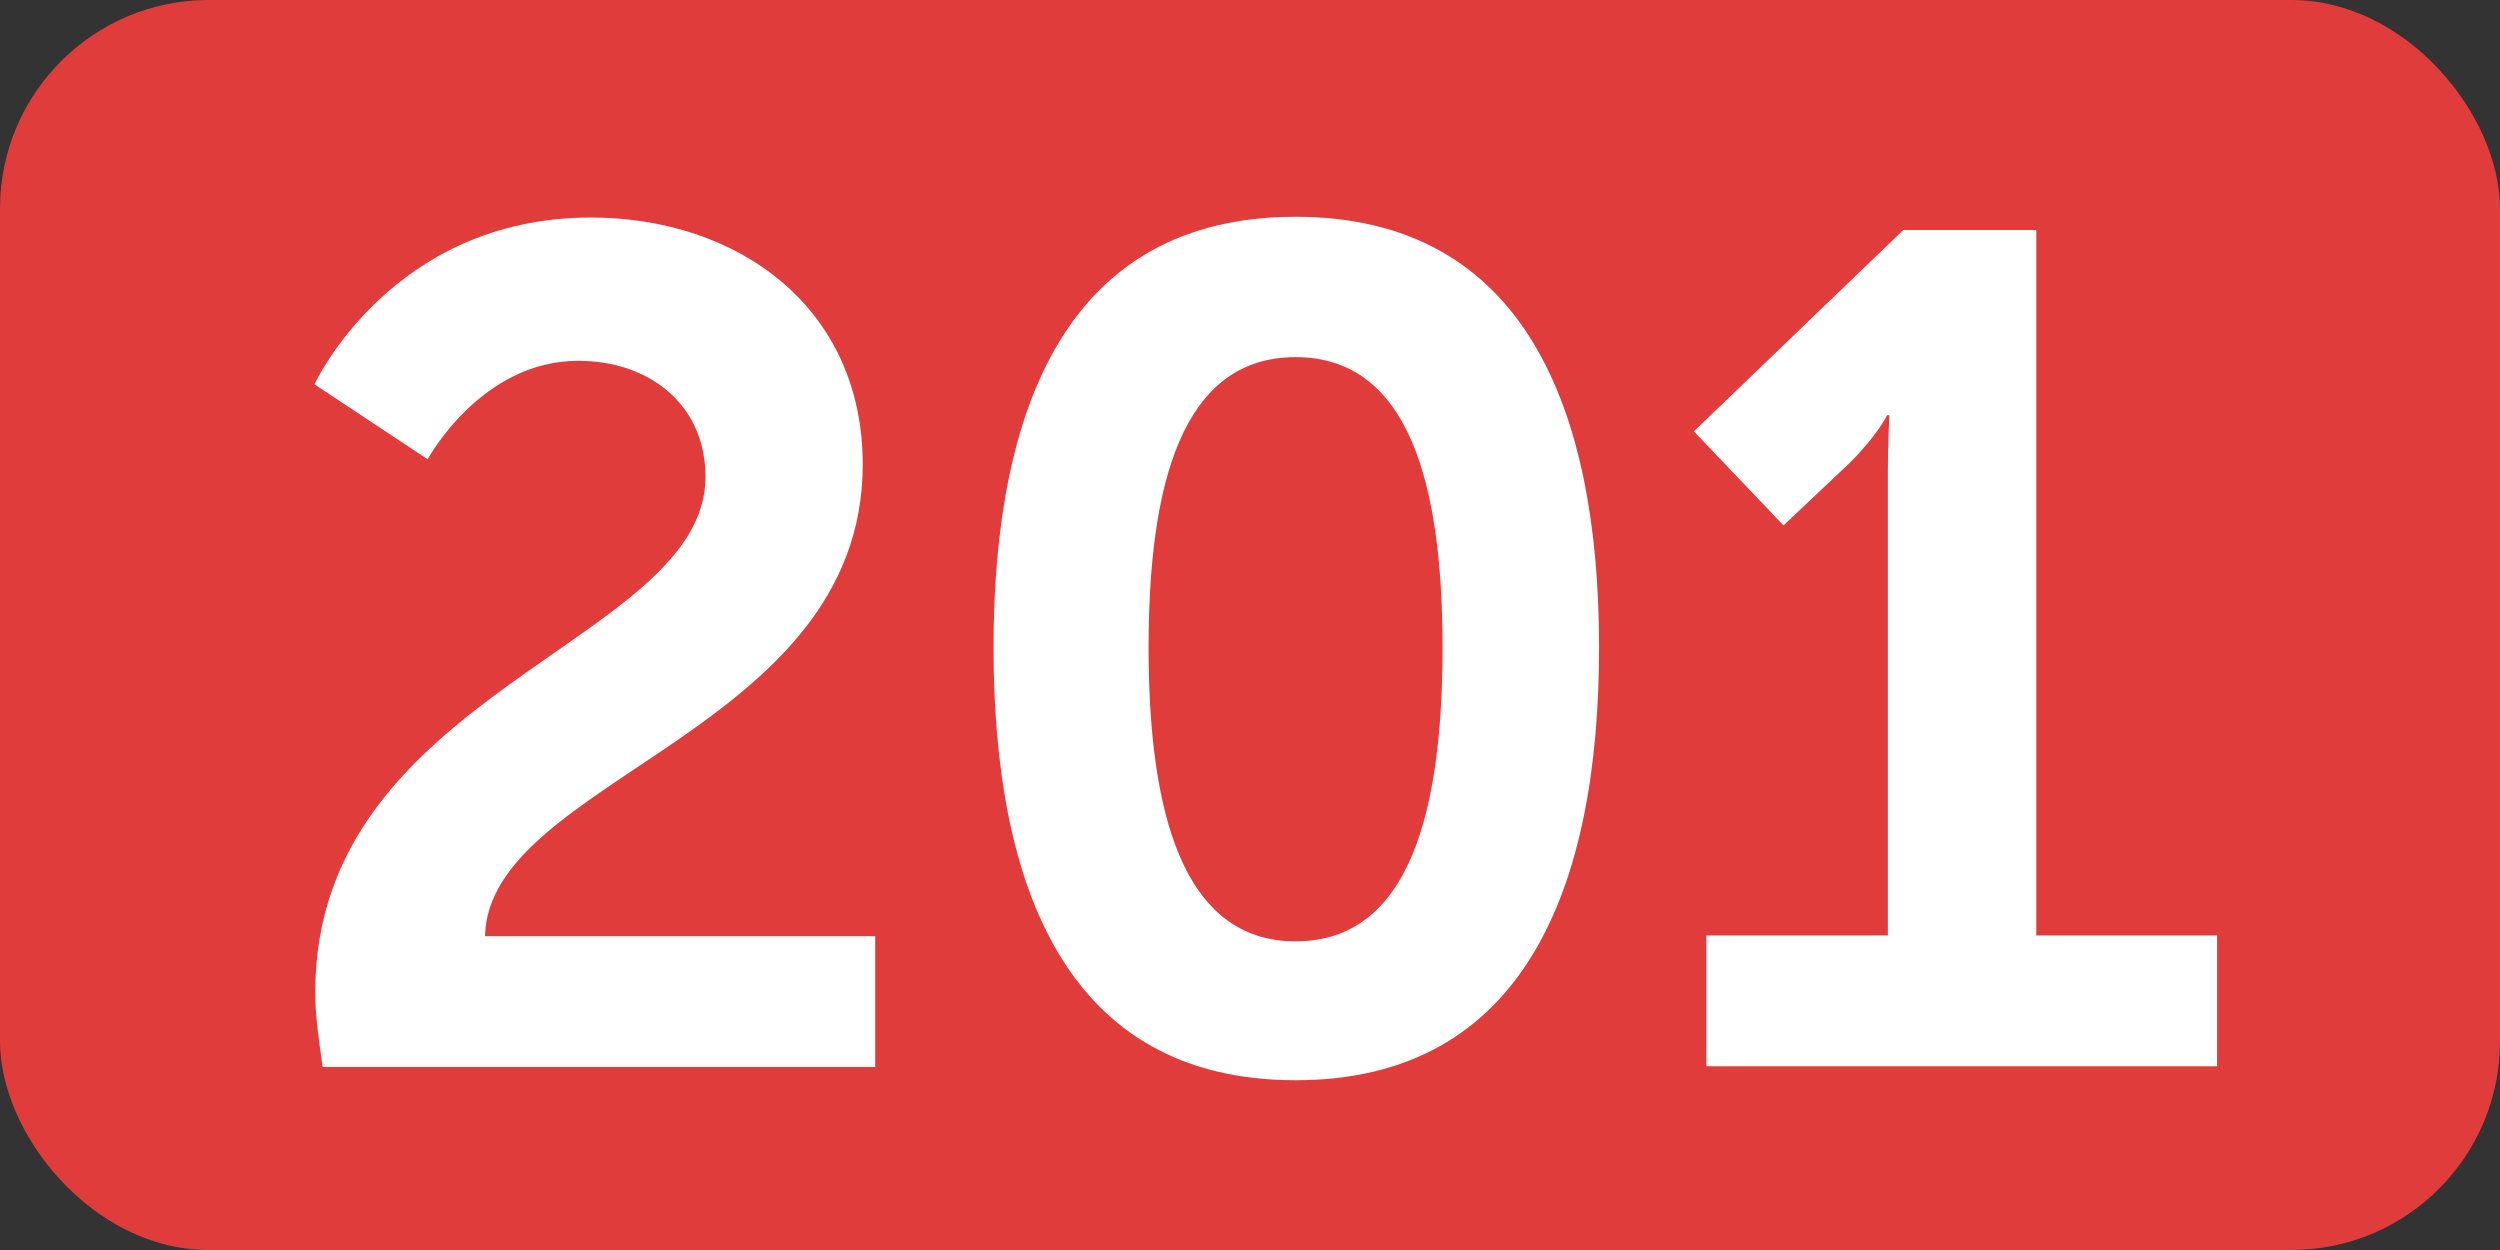
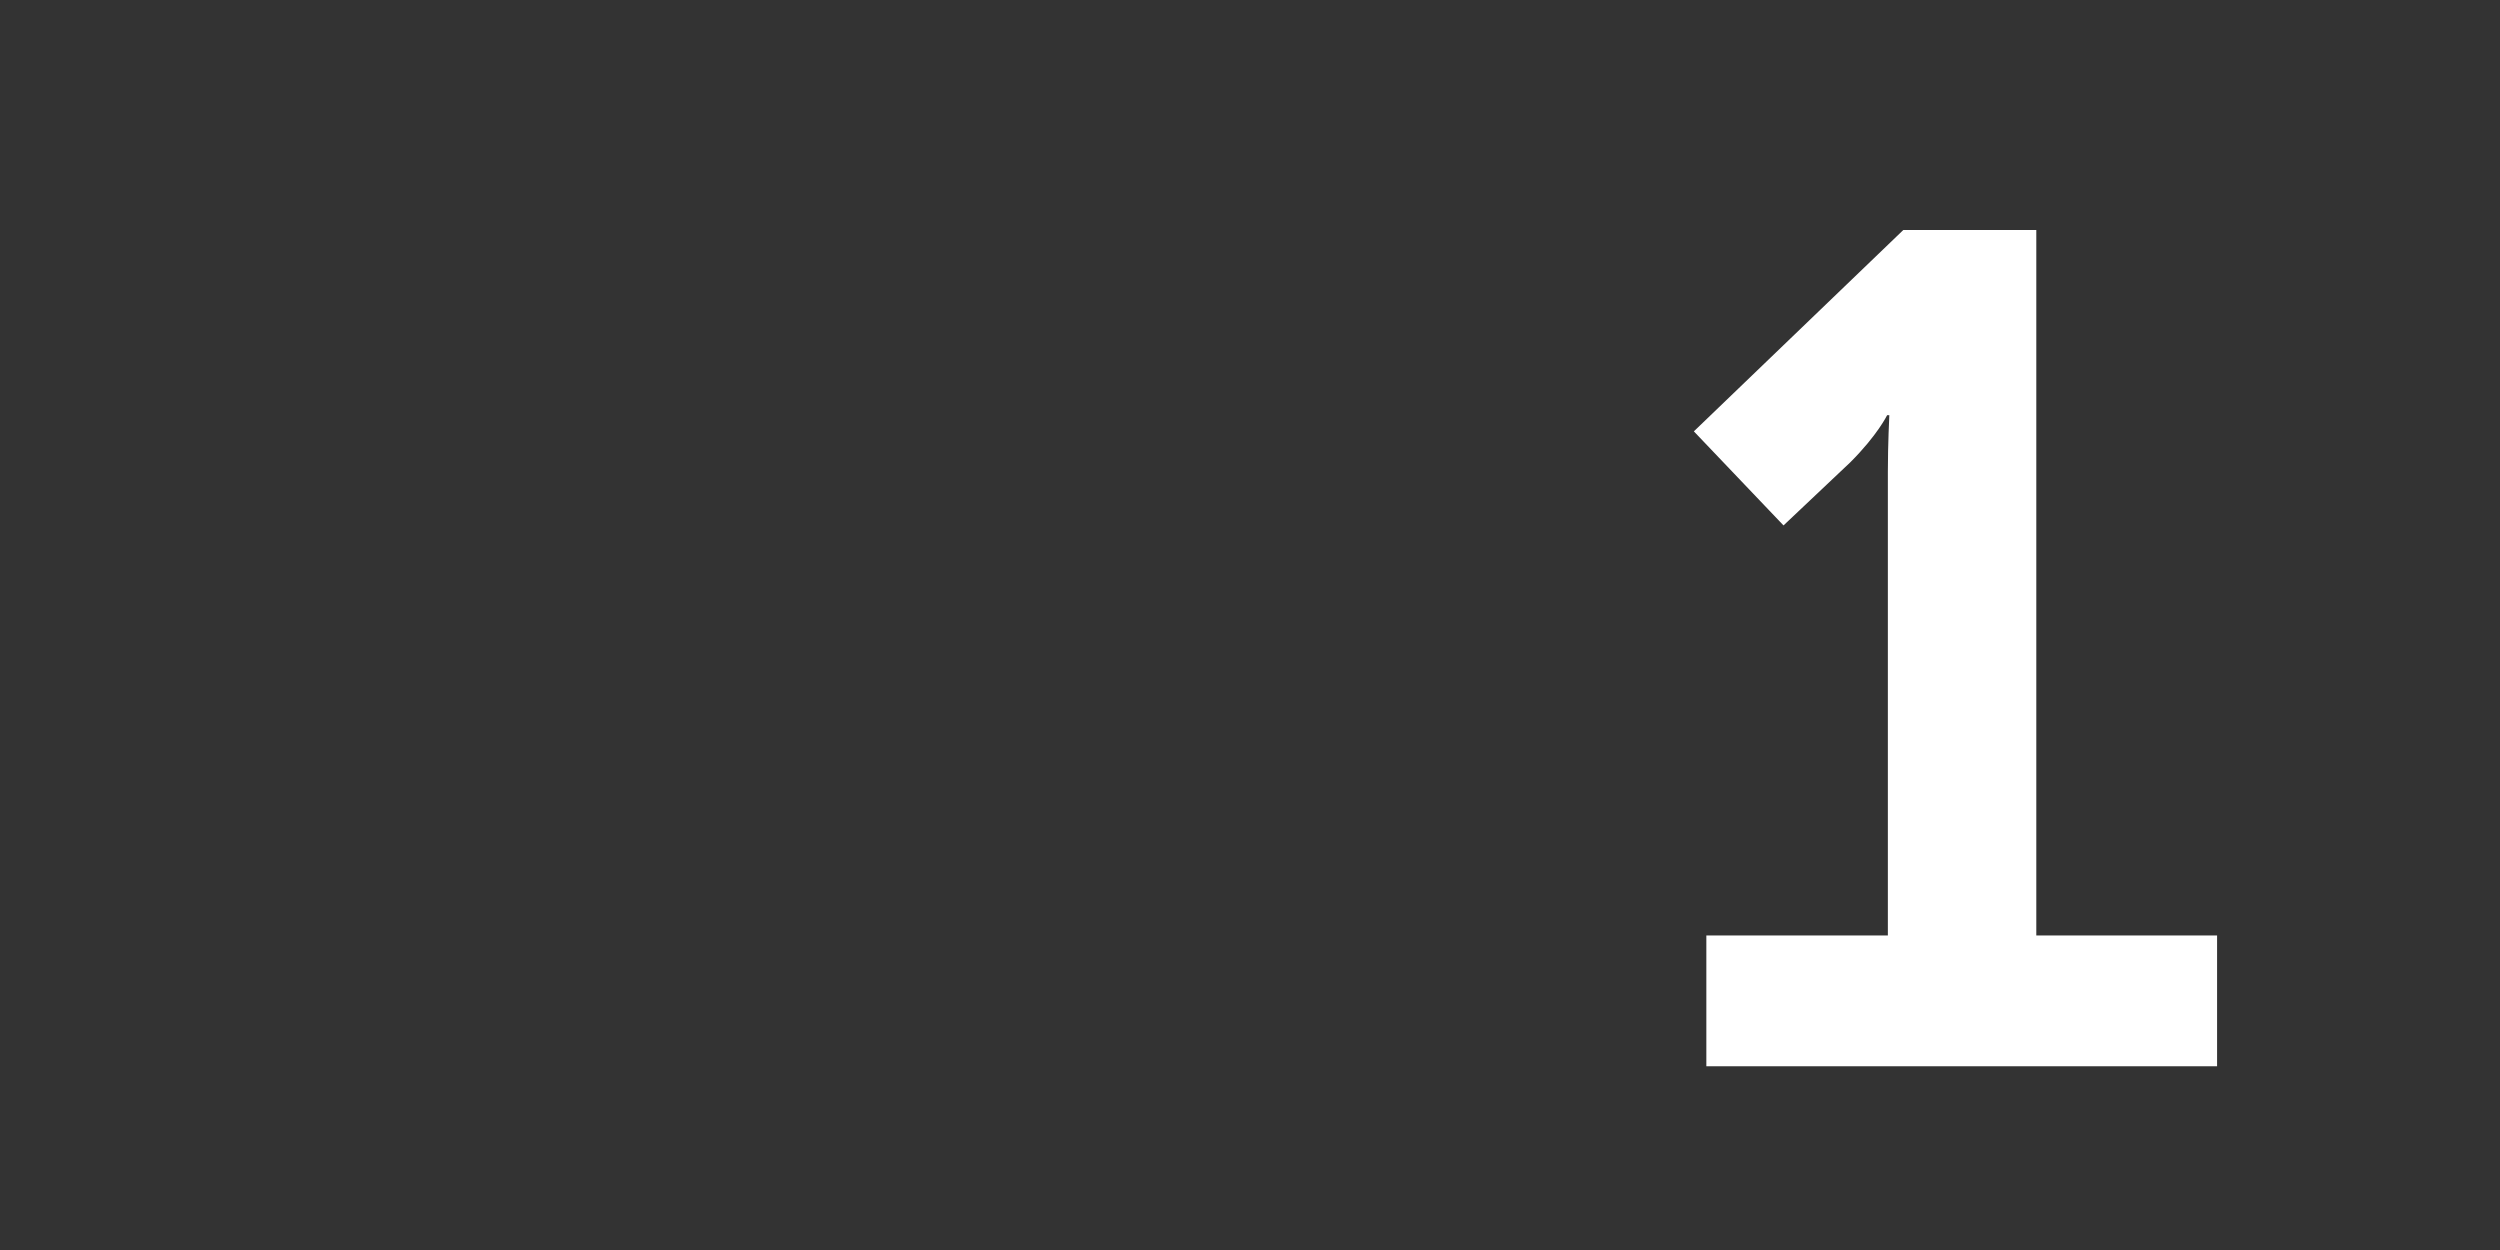
<svg xmlns="http://www.w3.org/2000/svg" id="Ebene_2" data-name="Ebene 2" viewBox="0 0 34.02 17.01">
  <rect x="0" y="0" width="34.02" height="17.01" fill="#333333" stroke="none" />
  <defs>
    <style>
      .cls-1 {
        fill: #fff;
      }

      .cls-2 {
        fill: #e03c3b;
      }
    </style>
  </defs>
  <g id="Ebene_1-2" data-name="Ebene 1">
-     <rect class="cls-2" width="34.02" height="17.01" rx="2.84" ry="2.84" />
    <g>
-       <path class="cls-1" d="M4.29,13.5c0-4.1,5.31-4.75,5.31-7.01,0-.99-.77-1.58-1.73-1.58-1.33,0-2.05,1.34-2.05,1.34l-1.54-1.02s1.04-2.27,3.76-2.27c2,0,3.7,1.22,3.7,3.36,0,3.65-5.09,4.27-5.14,6.42h5.31v1.78H4.39c-.05-.37-.1-.69-.1-1.01Z" />
-       <path class="cls-1" d="M13.52,8.81c0-3.27,1.01-5.86,4.11-5.86s4.13,2.59,4.13,5.86-1.02,5.89-4.13,5.89-4.11-2.62-4.11-5.89Zm6.11,0c0-2.21-.45-3.95-2-3.95s-2,1.74-2,3.95,.45,4,2,4,2-1.76,2-4Z" />
      <path class="cls-1" d="M23.23,12.73h2.46V6.42c0-.38,.02-.77,.02-.77h-.03s-.13,.27-.5,.64l-.91,.86-1.22-1.28,2.85-2.74h1.81V12.73h2.46v1.78h-6.95v-1.78Z" />
    </g>
  </g>
</svg>